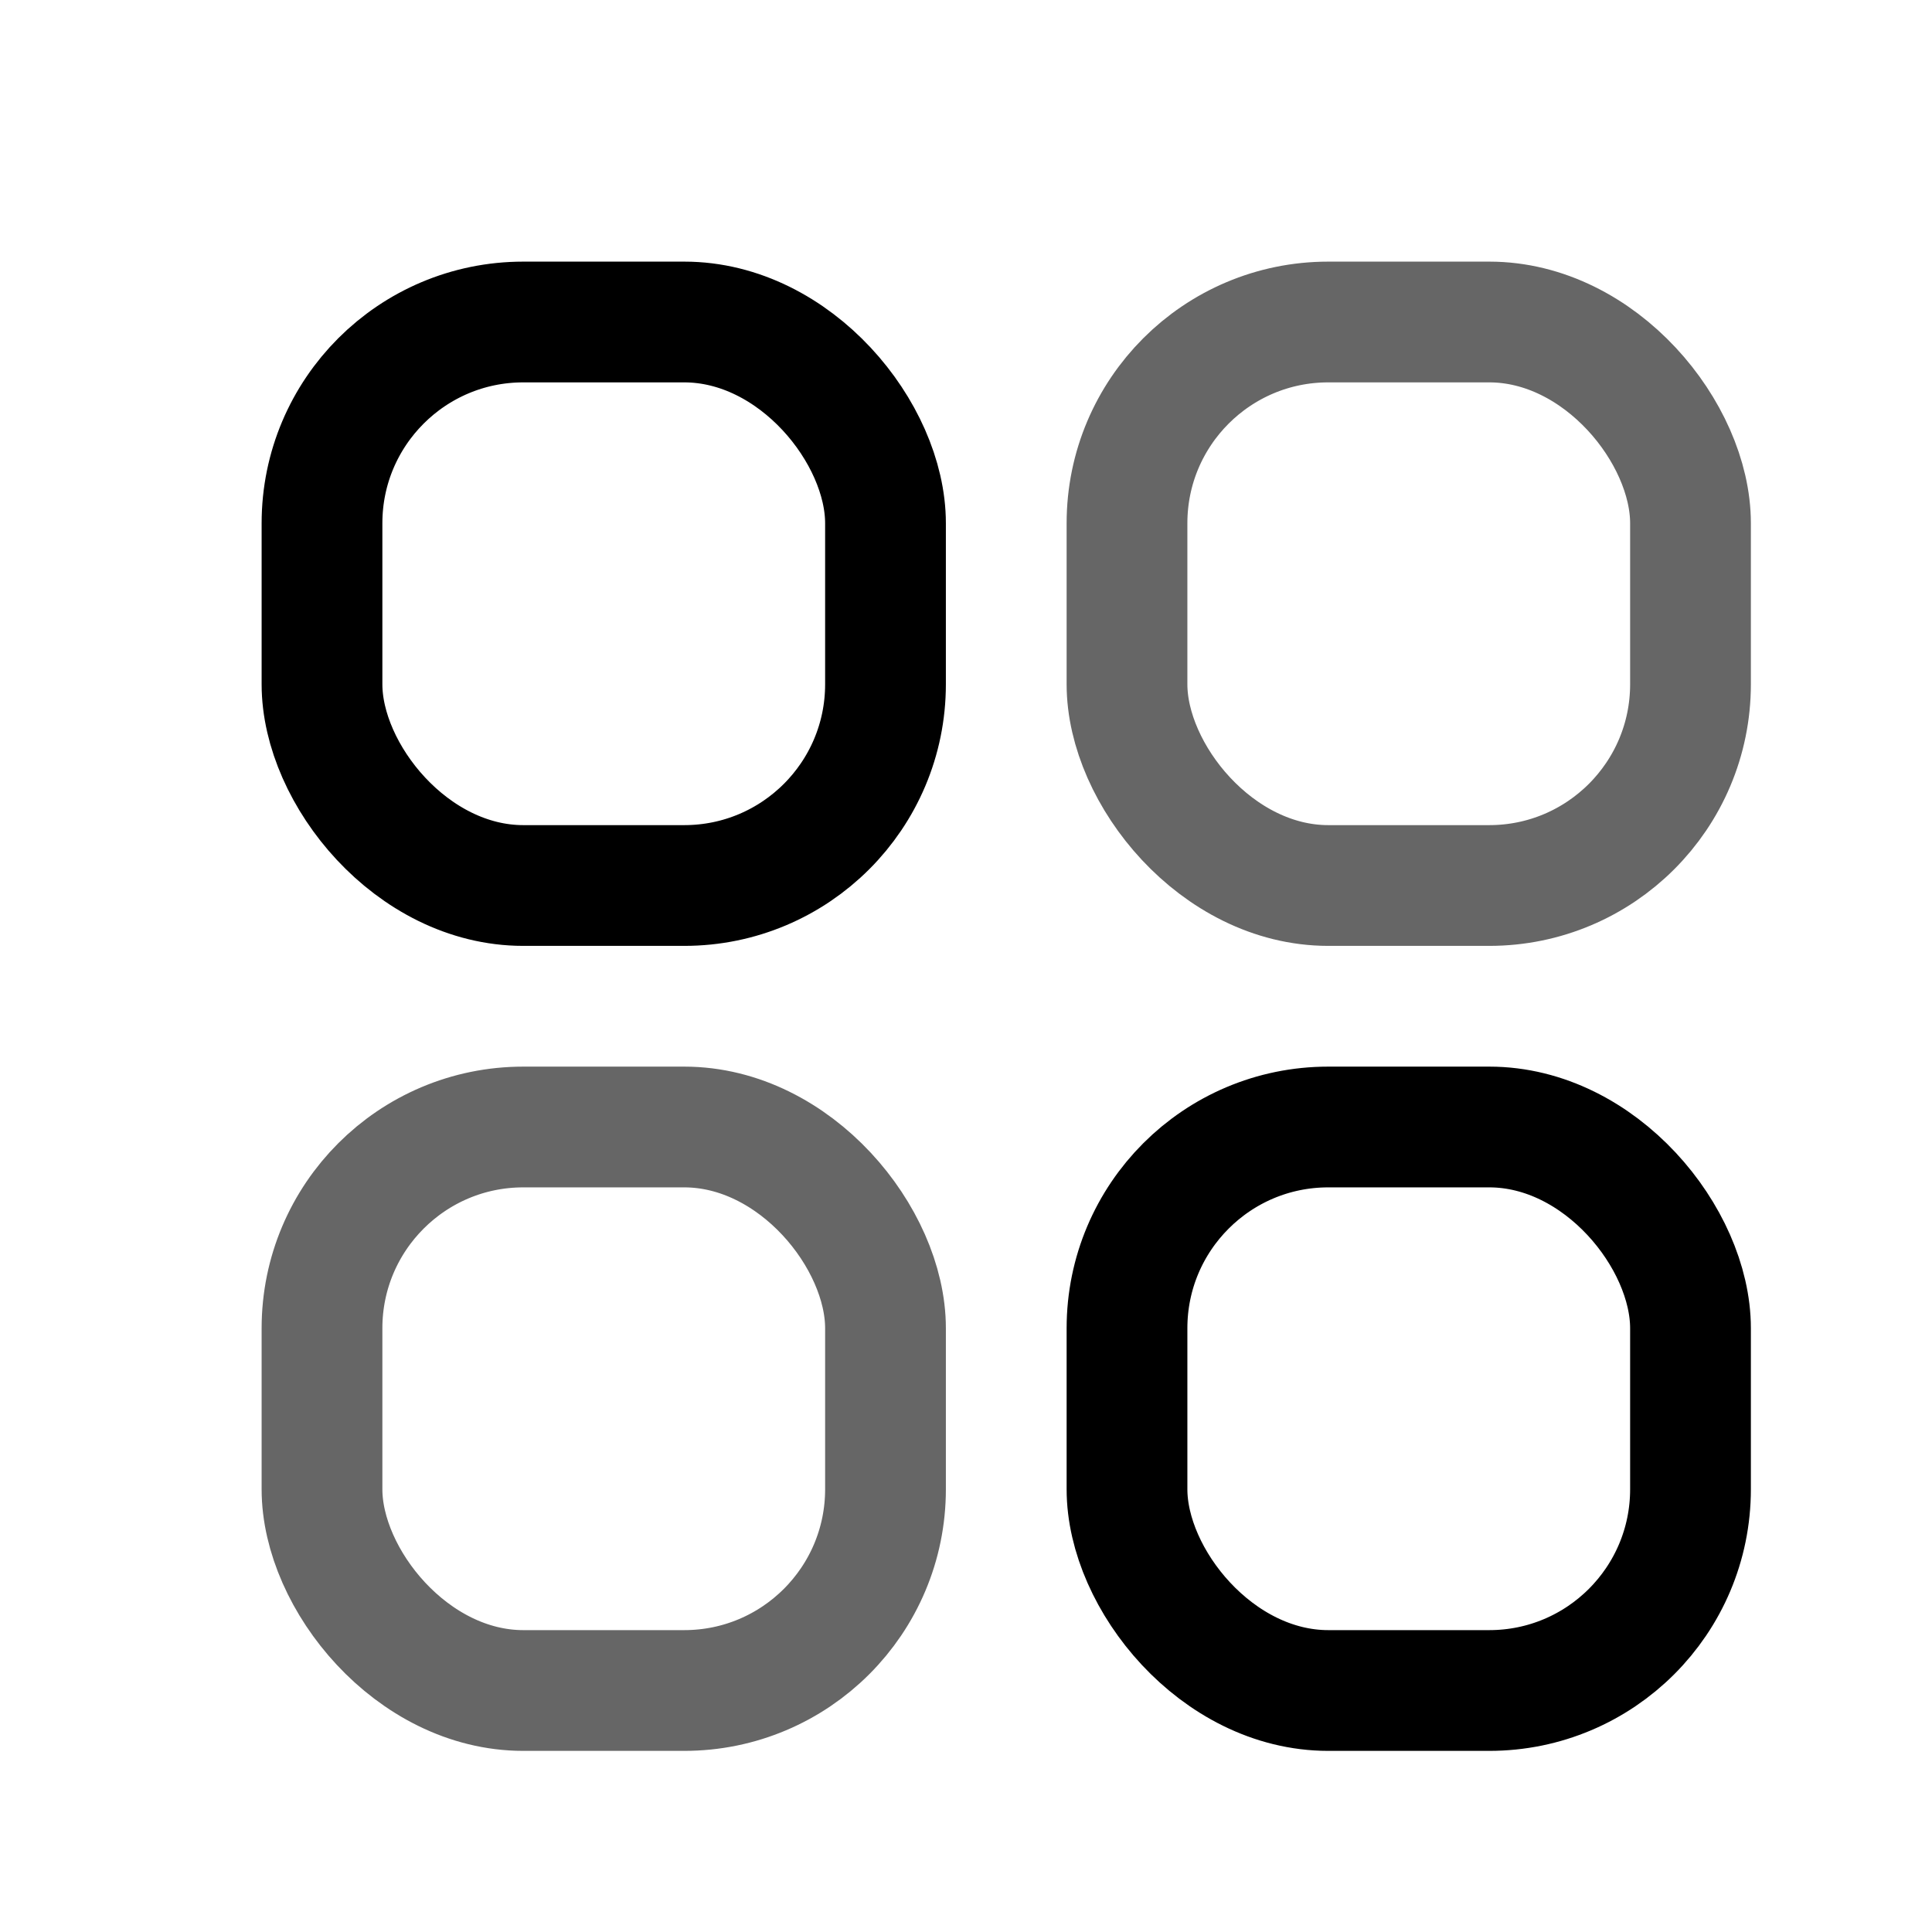
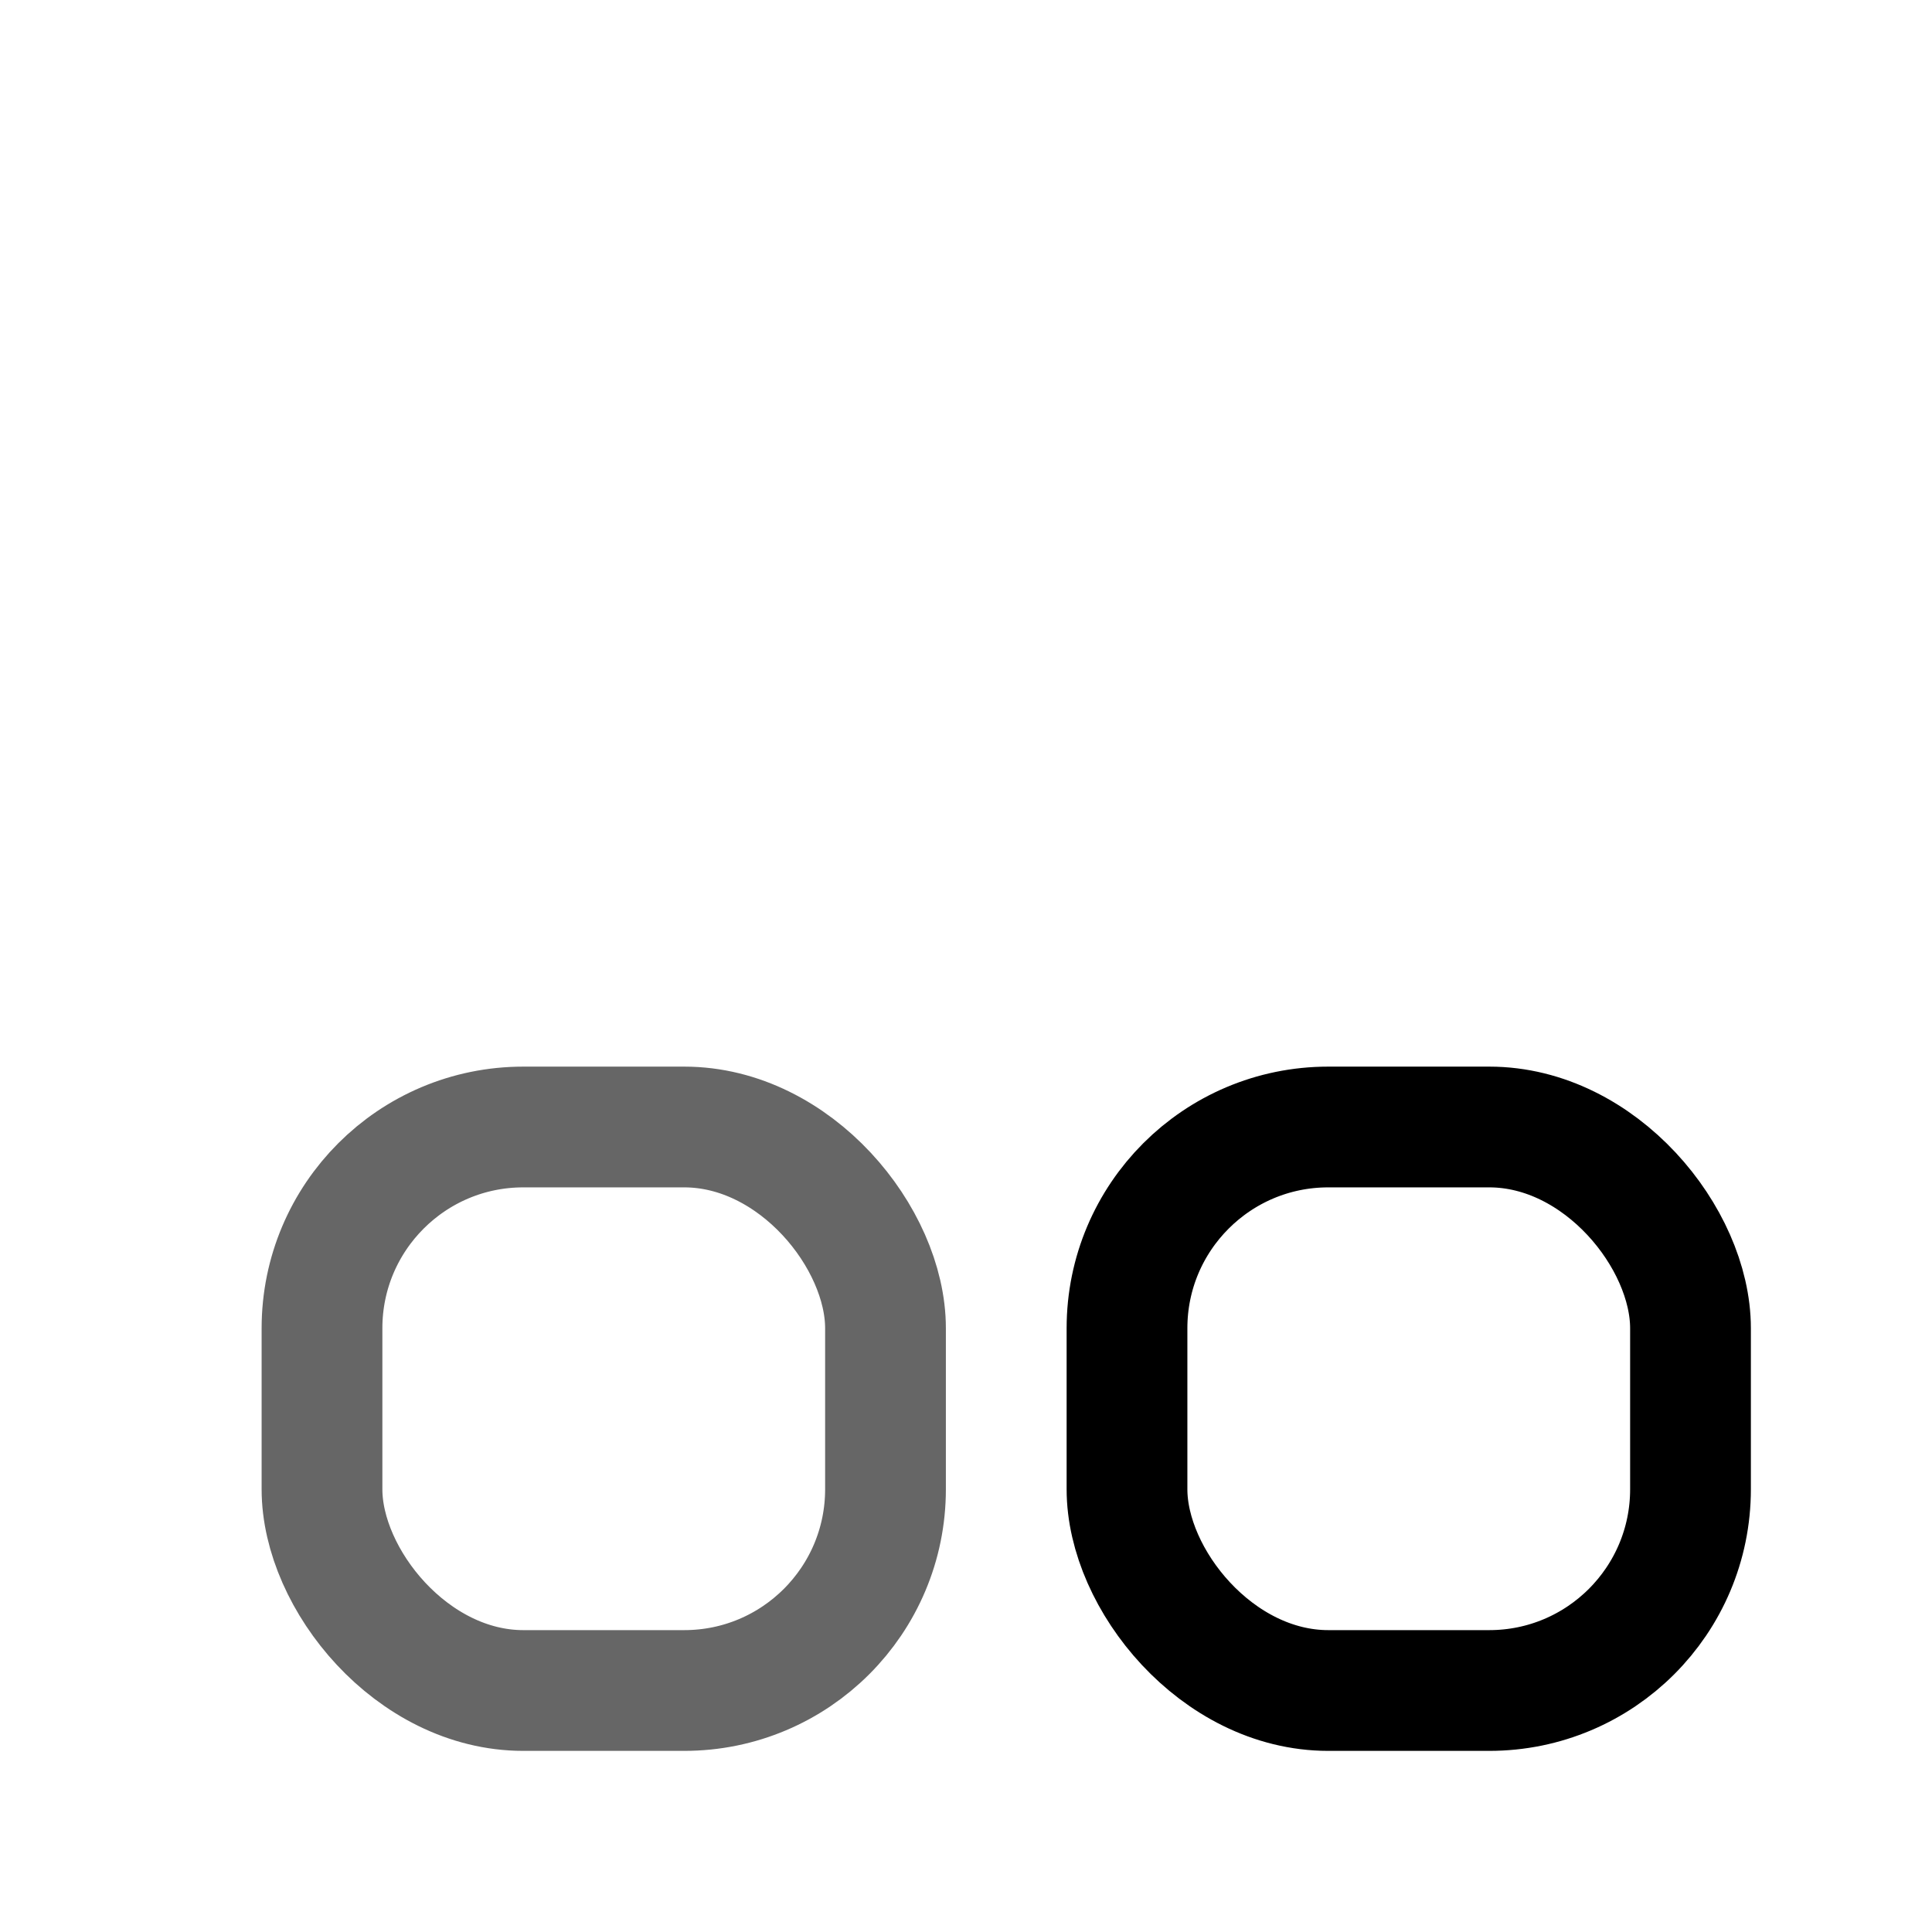
<svg xmlns="http://www.w3.org/2000/svg" width="24" height="24" viewBox="0 0 24 24" fill="none">
-   <rect x="4" y="4" width="7" height="7" rx="2.5" stroke="black" stroke-width="1.5" />
  <rect opacity="0.6" x="4" y="14" width="7" height="7" rx="2.5" stroke="black" stroke-width="1.5" />
-   <rect opacity="0.6" x="14" y="4" width="7" height="7" rx="2.5" stroke="black" stroke-width="1.5" />
  <rect x="14" y="14" width="7" height="7" rx="2.5" stroke="black" stroke-width="1.5" />
</svg>